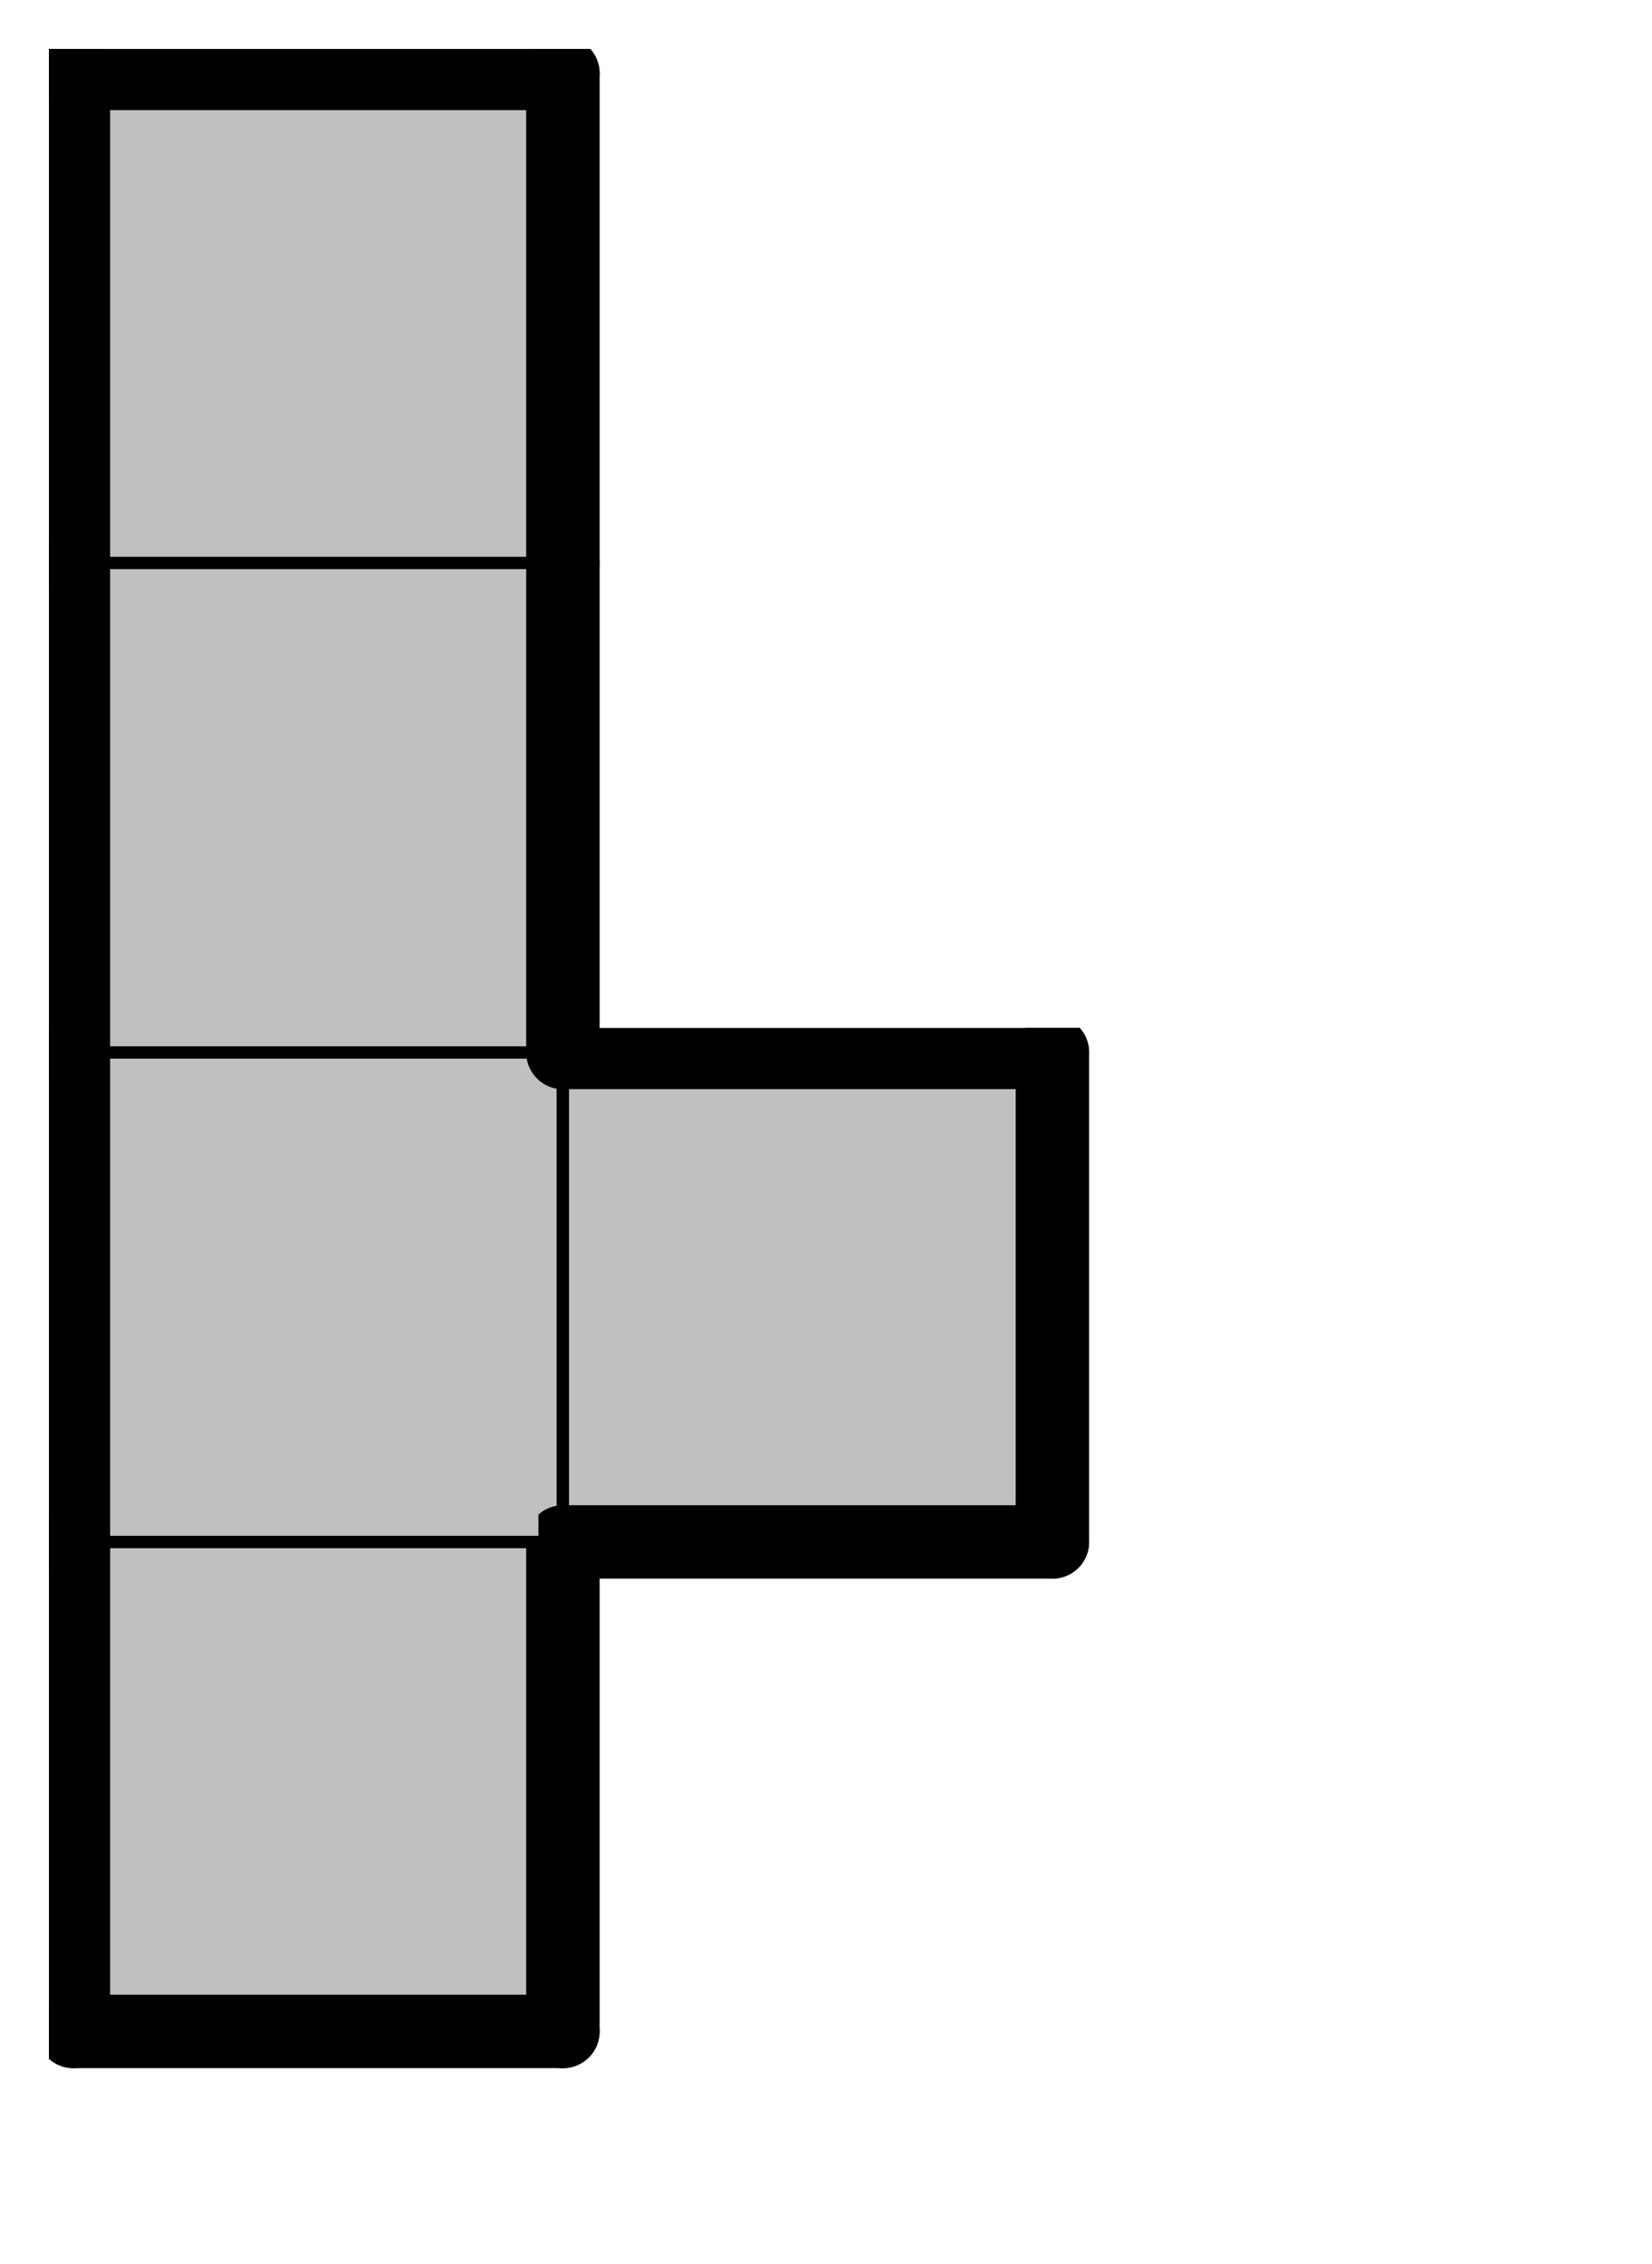
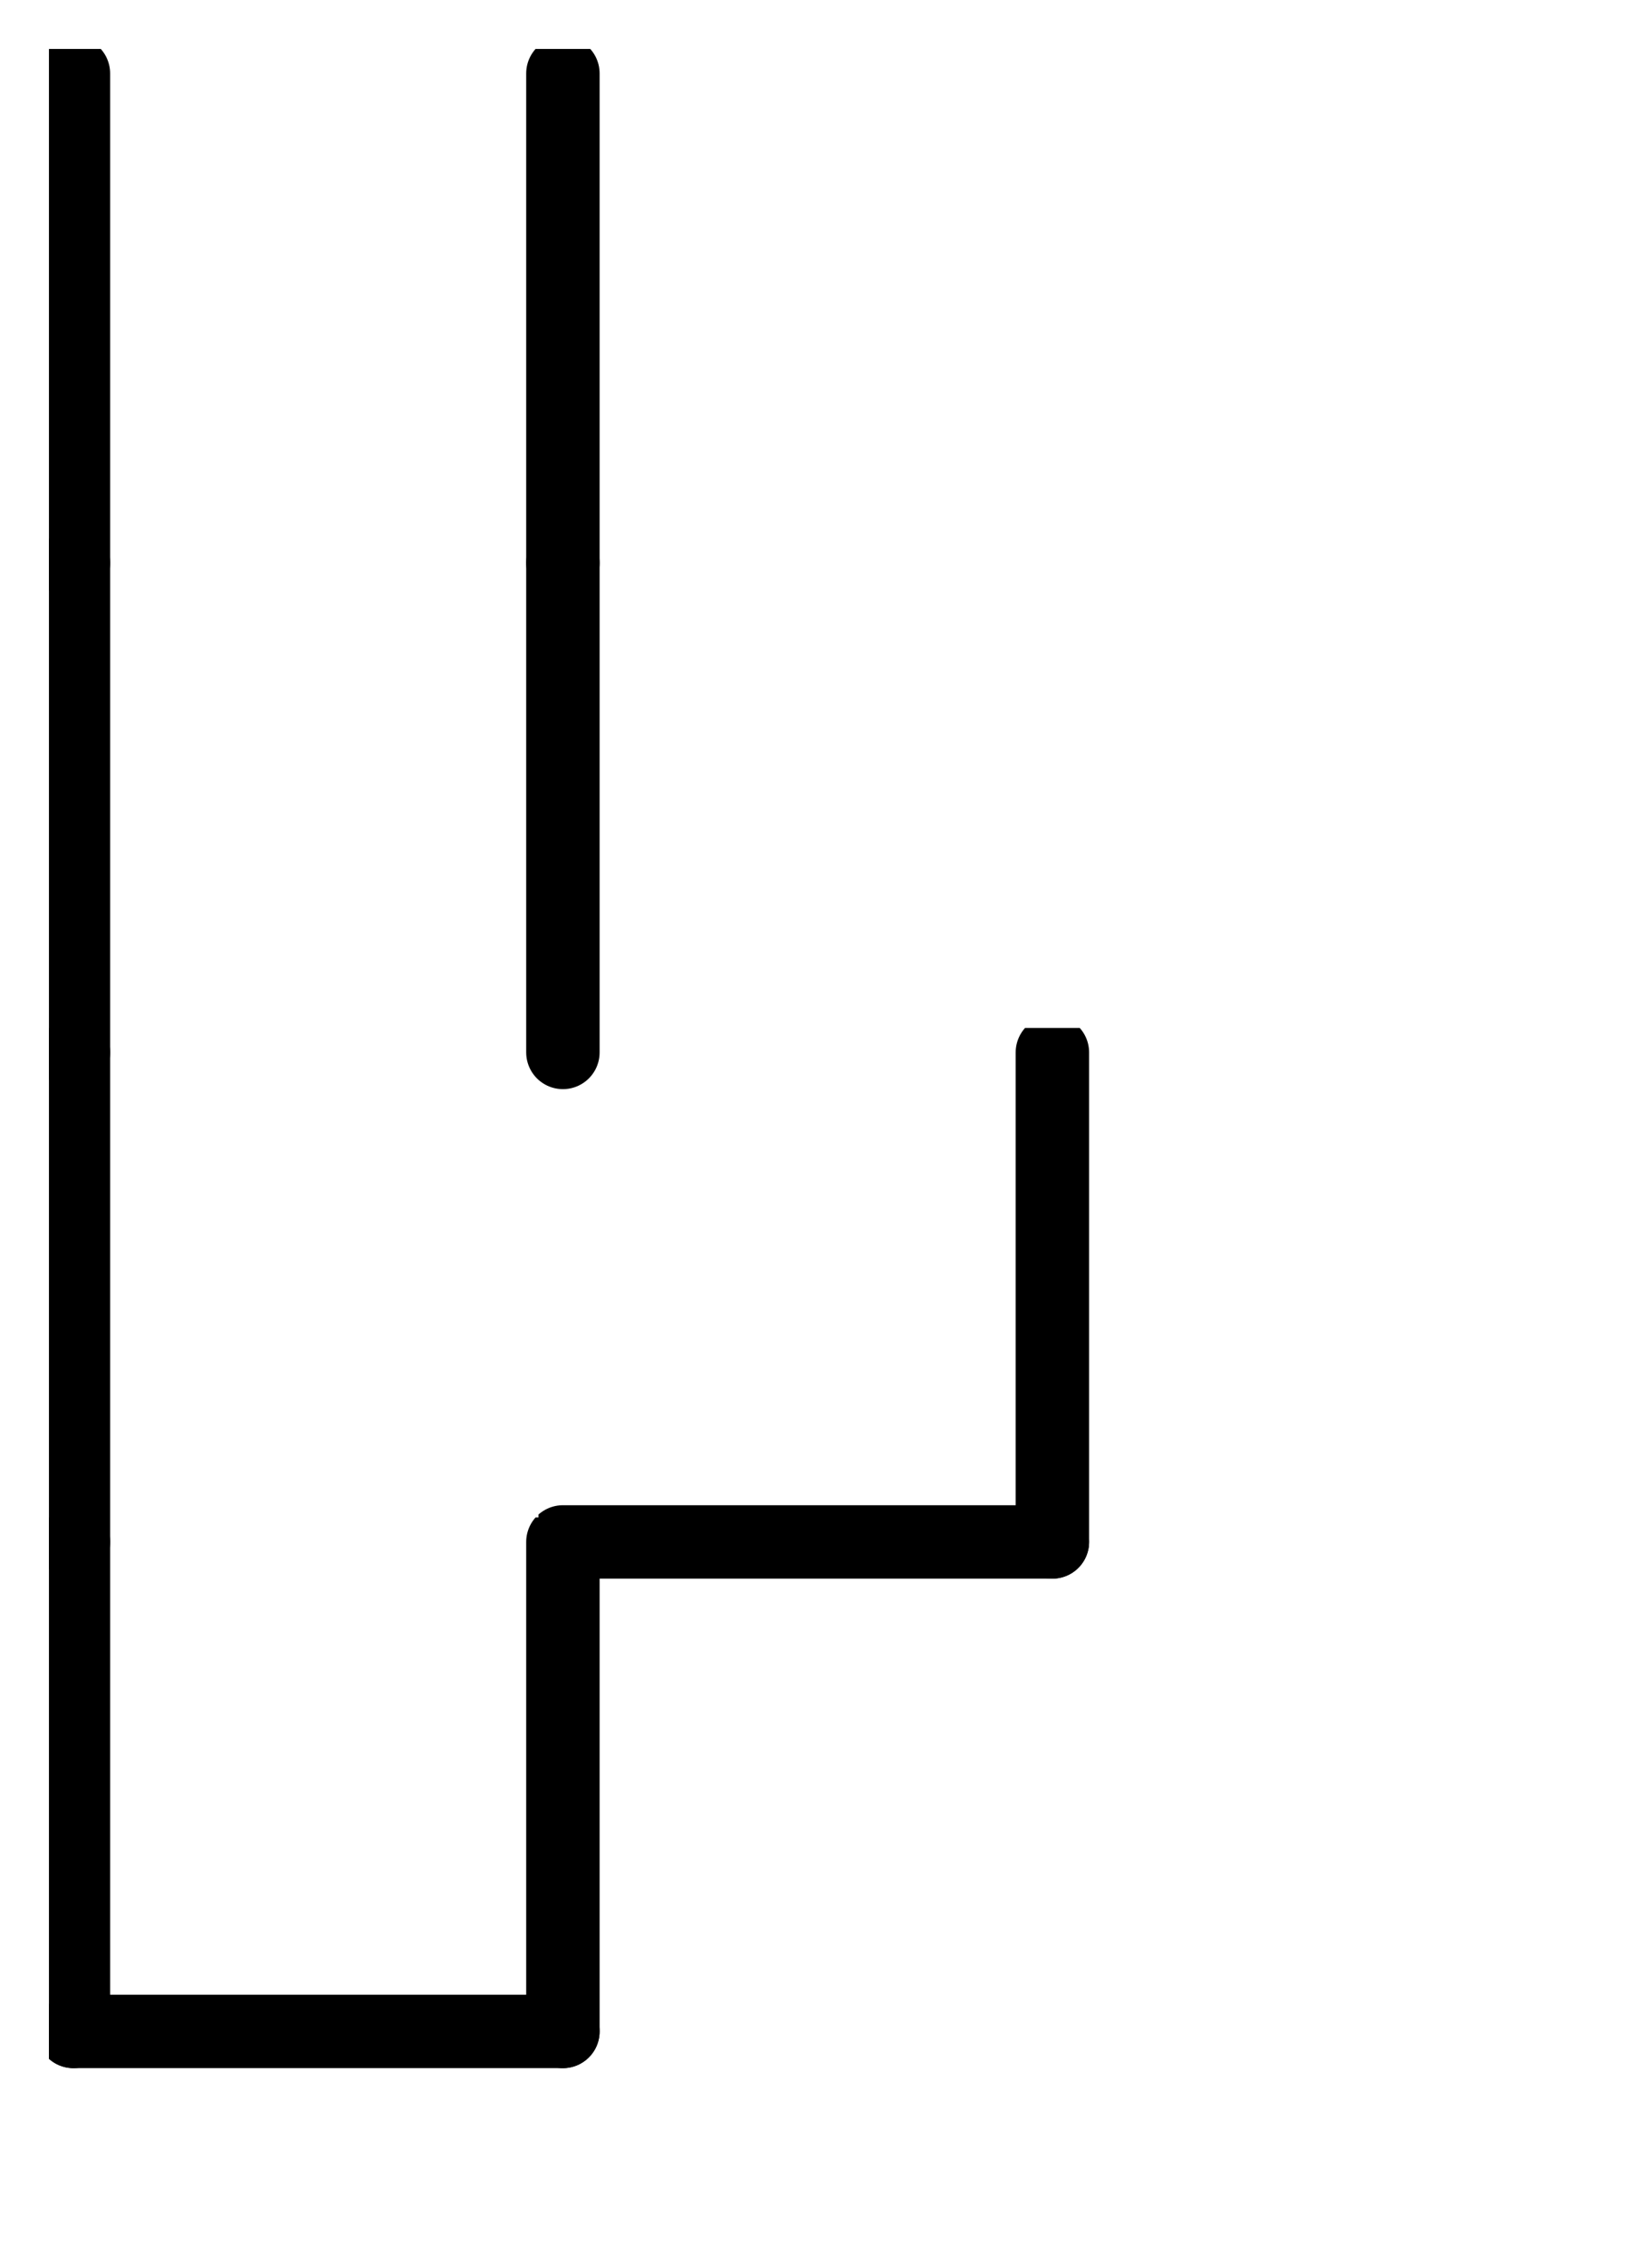
<svg xmlns="http://www.w3.org/2000/svg" xmlns:xlink="http://www.w3.org/1999/xlink" version="1.1" width="27px" height="37px">
  <symbol id="6763b8d2-c116-4e3f-8cbf-b10ef0730d81box_-2">
-     <path d="M21 1 L1 1 L1 21 L21 21 Z" stroke="gray" stroke-width=".5" fill-opacity="0" />
-   </symbol>
+     </symbol>
  <symbol id="6763b8d2-c116-4e3f-8cbf-b10ef0730d81line_1">
-     <line x1="21" y1="1" x2="21" y2="1" style="stroke-linecap:round;stroke:black;stroke-width:3" />
-   </symbol>
+     </symbol>
  <symbol id="6763b8d2-c116-4e3f-8cbf-b10ef0730d81line_2">
    <line x1="21" y1="1" x2="21" y2="21" style="stroke-linecap:round;stroke:black;stroke-width:3" />
  </symbol>
  <symbol id="6763b8d2-c116-4e3f-8cbf-b10ef0730d81line_3">
-     <line x1="21" y1="21" x2="21" y2="21" style="stroke-linecap:round;stroke:black;stroke-width:3" />
-   </symbol>
+     </symbol>
  <symbol id="6763b8d2-c116-4e3f-8cbf-b10ef0730d81line_4">
    <line x1="21" y1="21" x2="21" y2="1" style="stroke-linecap:round;stroke:black;stroke-width:3" />
  </symbol>
  <symbol id="6763b8d2-c116-4e3f-8cbf-b10ef0730d81line_5">
-     <line x1="21" y1="1" x2="1" y2="1" style="stroke-linecap:round;stroke:black;stroke-width:3" />
-   </symbol>
+     </symbol>
  <symbol id="6763b8d2-c116-4e3f-8cbf-b10ef0730d81line_6">
    <line x1="1" y1="1" x2="1" y2="21" style="stroke-linecap:round;stroke:black;stroke-width:3" />
  </symbol>
  <symbol id="6763b8d2-c116-4e3f-8cbf-b10ef0730d81line_7">
    <line x1="1" y1="21" x2="21" y2="21" style="stroke-linecap:round;stroke:black;stroke-width:3" />
  </symbol>
  <symbol id="6763b8d2-c116-4e3f-8cbf-b10ef0730d81line_8">
    <line x1="1" y1="1" x2="1" y2="1" style="stroke-linecap:round;stroke:black;stroke-width:3" />
  </symbol>
  <symbol id="6763b8d2-c116-4e3f-8cbf-b10ef0730d81line_9">
    <line x1="1" y1="1" x2="21" y2="1" style="stroke-linecap:round;stroke:black;stroke-width:3" />
  </symbol>
  <symbol id="6763b8d2-c116-4e3f-8cbf-b10ef0730d81box_0">
-     <path d="M21 1 L1 1 L1 21 L21 21 Z" style="fill:#C0C0C0;stroke-width:.5;stroke:black" />
-   </symbol>
+     </symbol>
  <g transform="scale(0.4) translate(2,2) ">
    <use x="0" y="60" xlink:href="#origin" />
    <use x="0" y="60" xlink:href="#6763b8d2-c116-4e3f-8cbf-b10ef0730d81box_0" />
    <use x="0" y="60" xlink:href="#6763b8d2-c116-4e3f-8cbf-b10ef0730d81line_4" />
    <use x="0" y="60" xlink:href="#6763b8d2-c116-4e3f-8cbf-b10ef0730d81line_6" />
    <use x="0" y="60" xlink:href="#6763b8d2-c116-4e3f-8cbf-b10ef0730d81line_7" />
    <use x="0" y="40" xlink:href="#6763b8d2-c116-4e3f-8cbf-b10ef0730d81box_0" />
    <use x="0" y="40" xlink:href="#6763b8d2-c116-4e3f-8cbf-b10ef0730d81line_6" />
    <use x="20" y="40" xlink:href="#6763b8d2-c116-4e3f-8cbf-b10ef0730d81box_0" />
    <use x="20" y="40" xlink:href="#6763b8d2-c116-4e3f-8cbf-b10ef0730d81line_4" />
    <use x="20" y="40" xlink:href="#6763b8d2-c116-4e3f-8cbf-b10ef0730d81line_5" />
    <use x="20" y="40" xlink:href="#6763b8d2-c116-4e3f-8cbf-b10ef0730d81line_7" />
    <use x="0" y="20" xlink:href="#6763b8d2-c116-4e3f-8cbf-b10ef0730d81box_0" />
    <use x="0" y="20" xlink:href="#6763b8d2-c116-4e3f-8cbf-b10ef0730d81line_4" />
    <use x="0" y="20" xlink:href="#6763b8d2-c116-4e3f-8cbf-b10ef0730d81line_6" />
    <use x="0" y="0" xlink:href="#6763b8d2-c116-4e3f-8cbf-b10ef0730d81box_0" />
    <use x="0" y="0" xlink:href="#6763b8d2-c116-4e3f-8cbf-b10ef0730d81line_4" />
    <use x="0" y="0" xlink:href="#6763b8d2-c116-4e3f-8cbf-b10ef0730d81line_5" />
    <use x="0" y="0" xlink:href="#6763b8d2-c116-4e3f-8cbf-b10ef0730d81line_6" />
  </g>
  <g transform="scale(0.4) translate(2,2) ">

</g>
</svg>